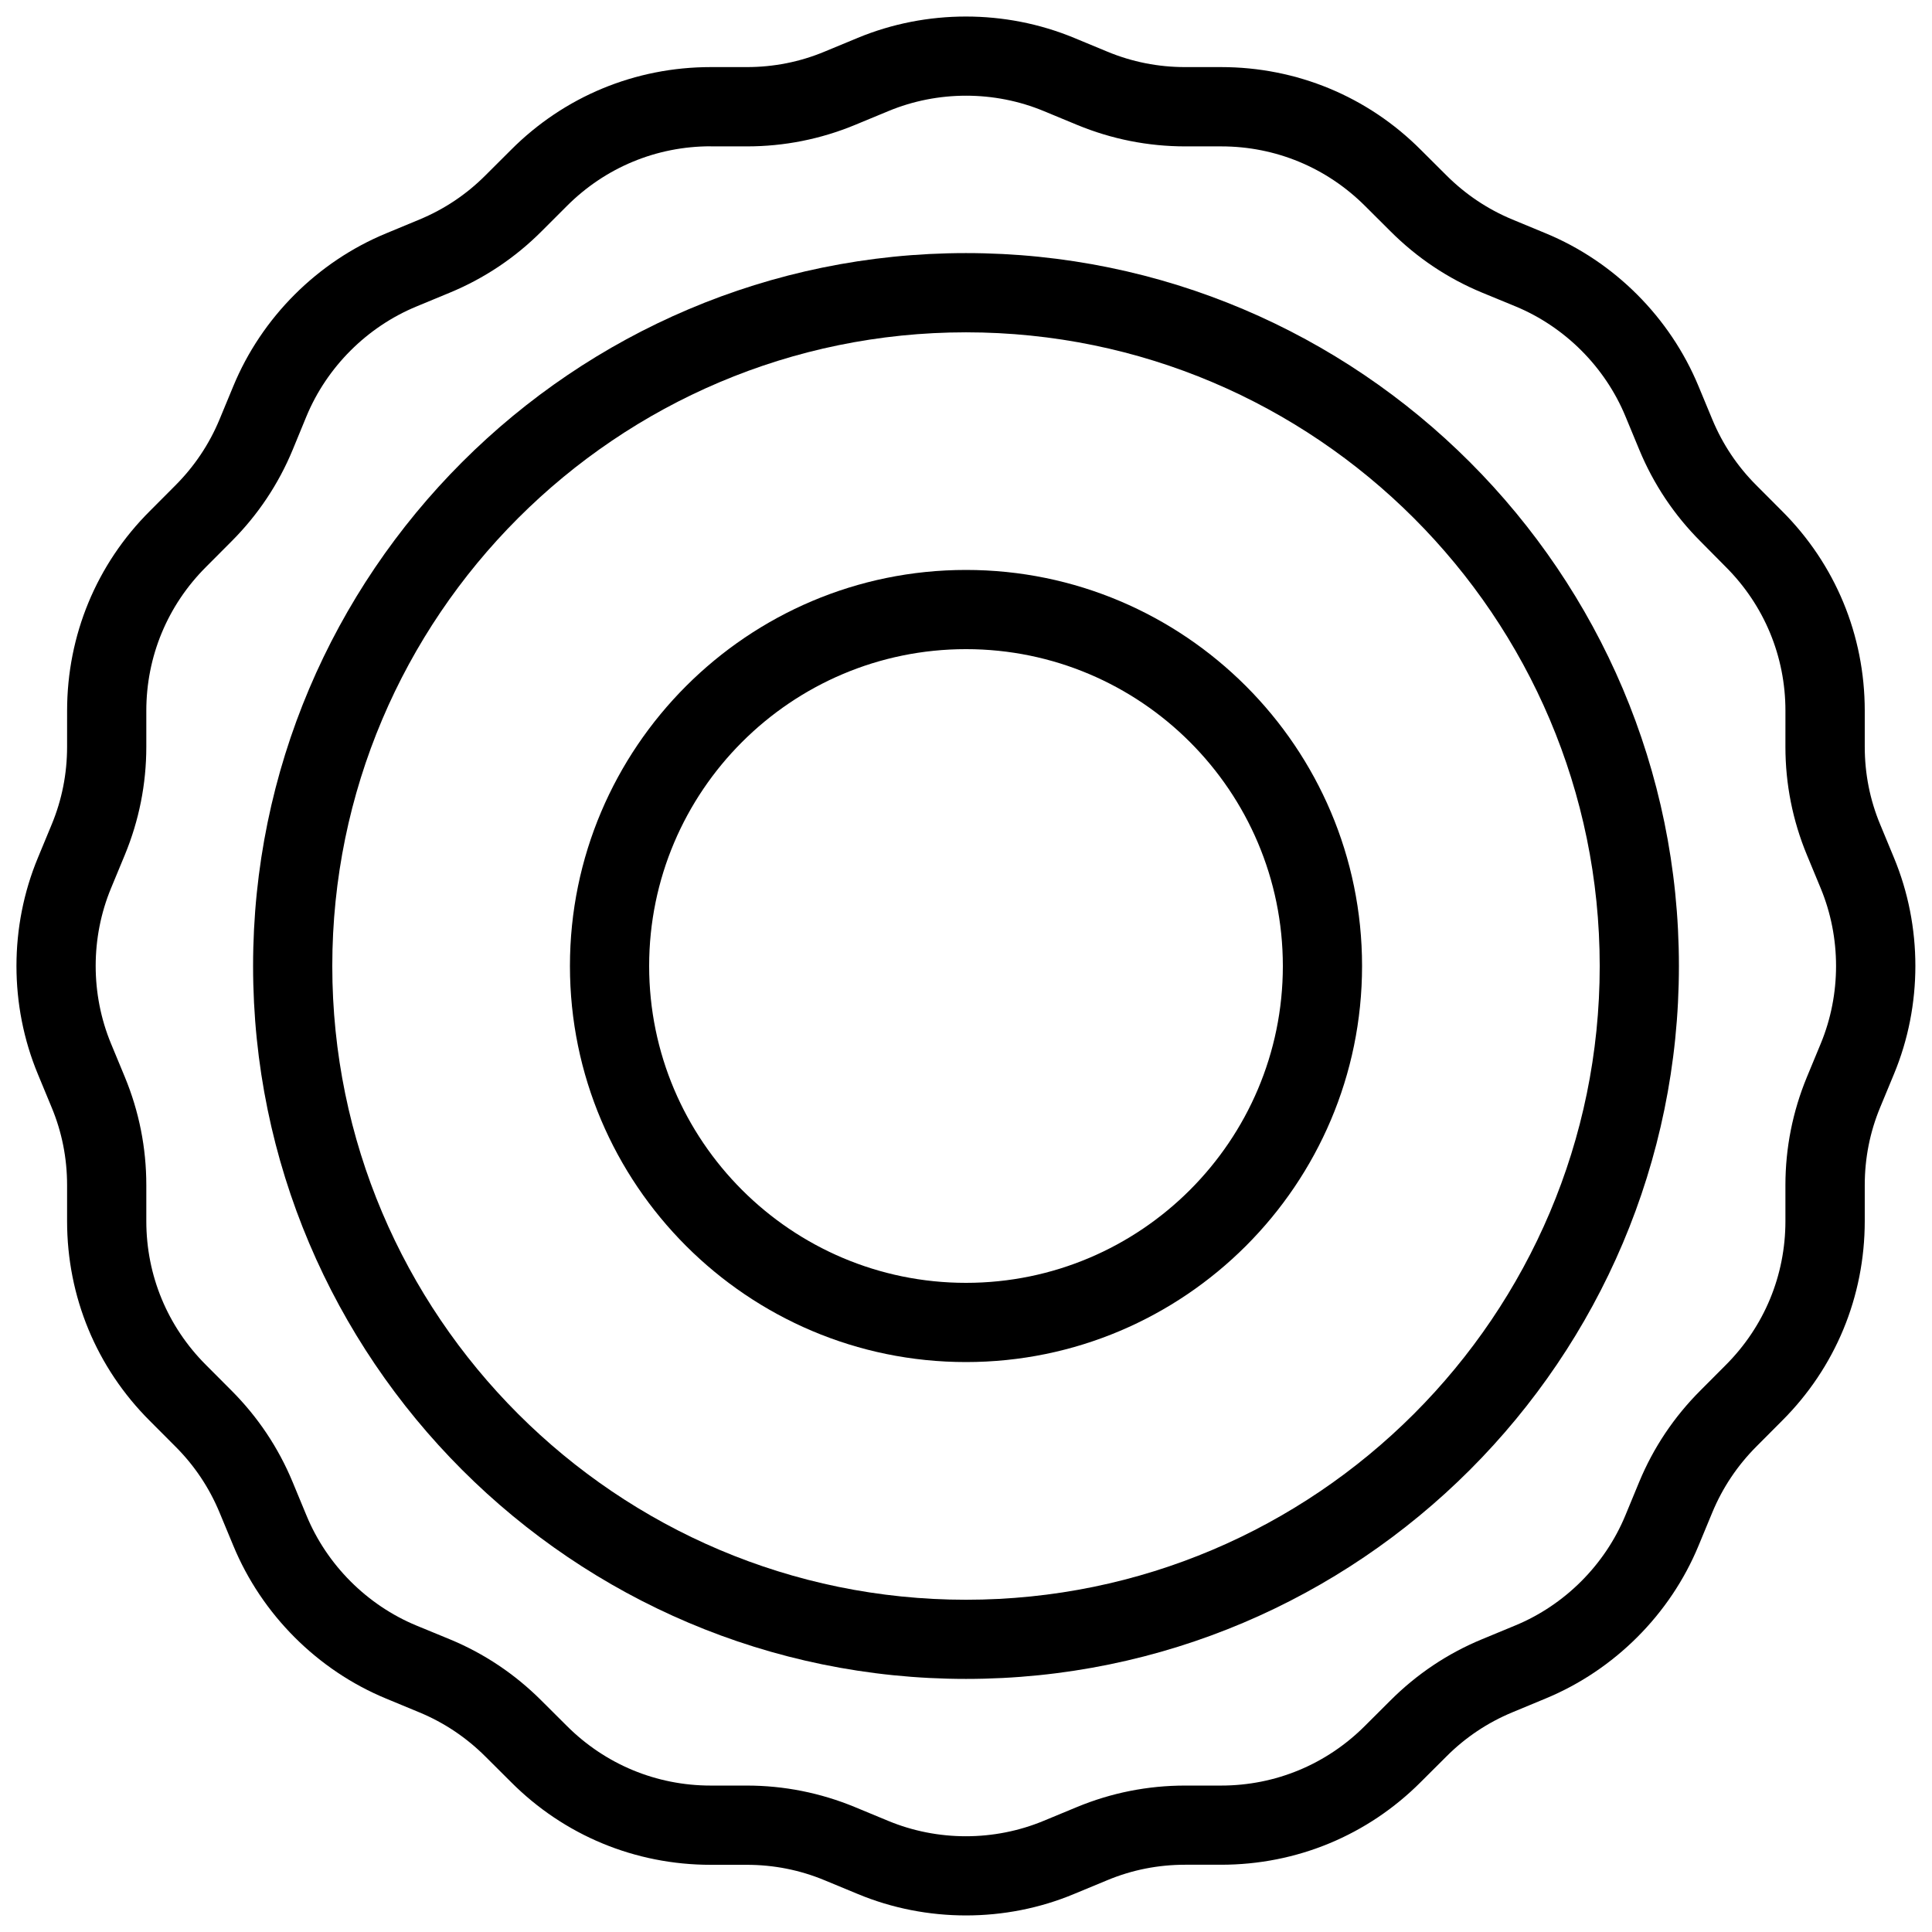
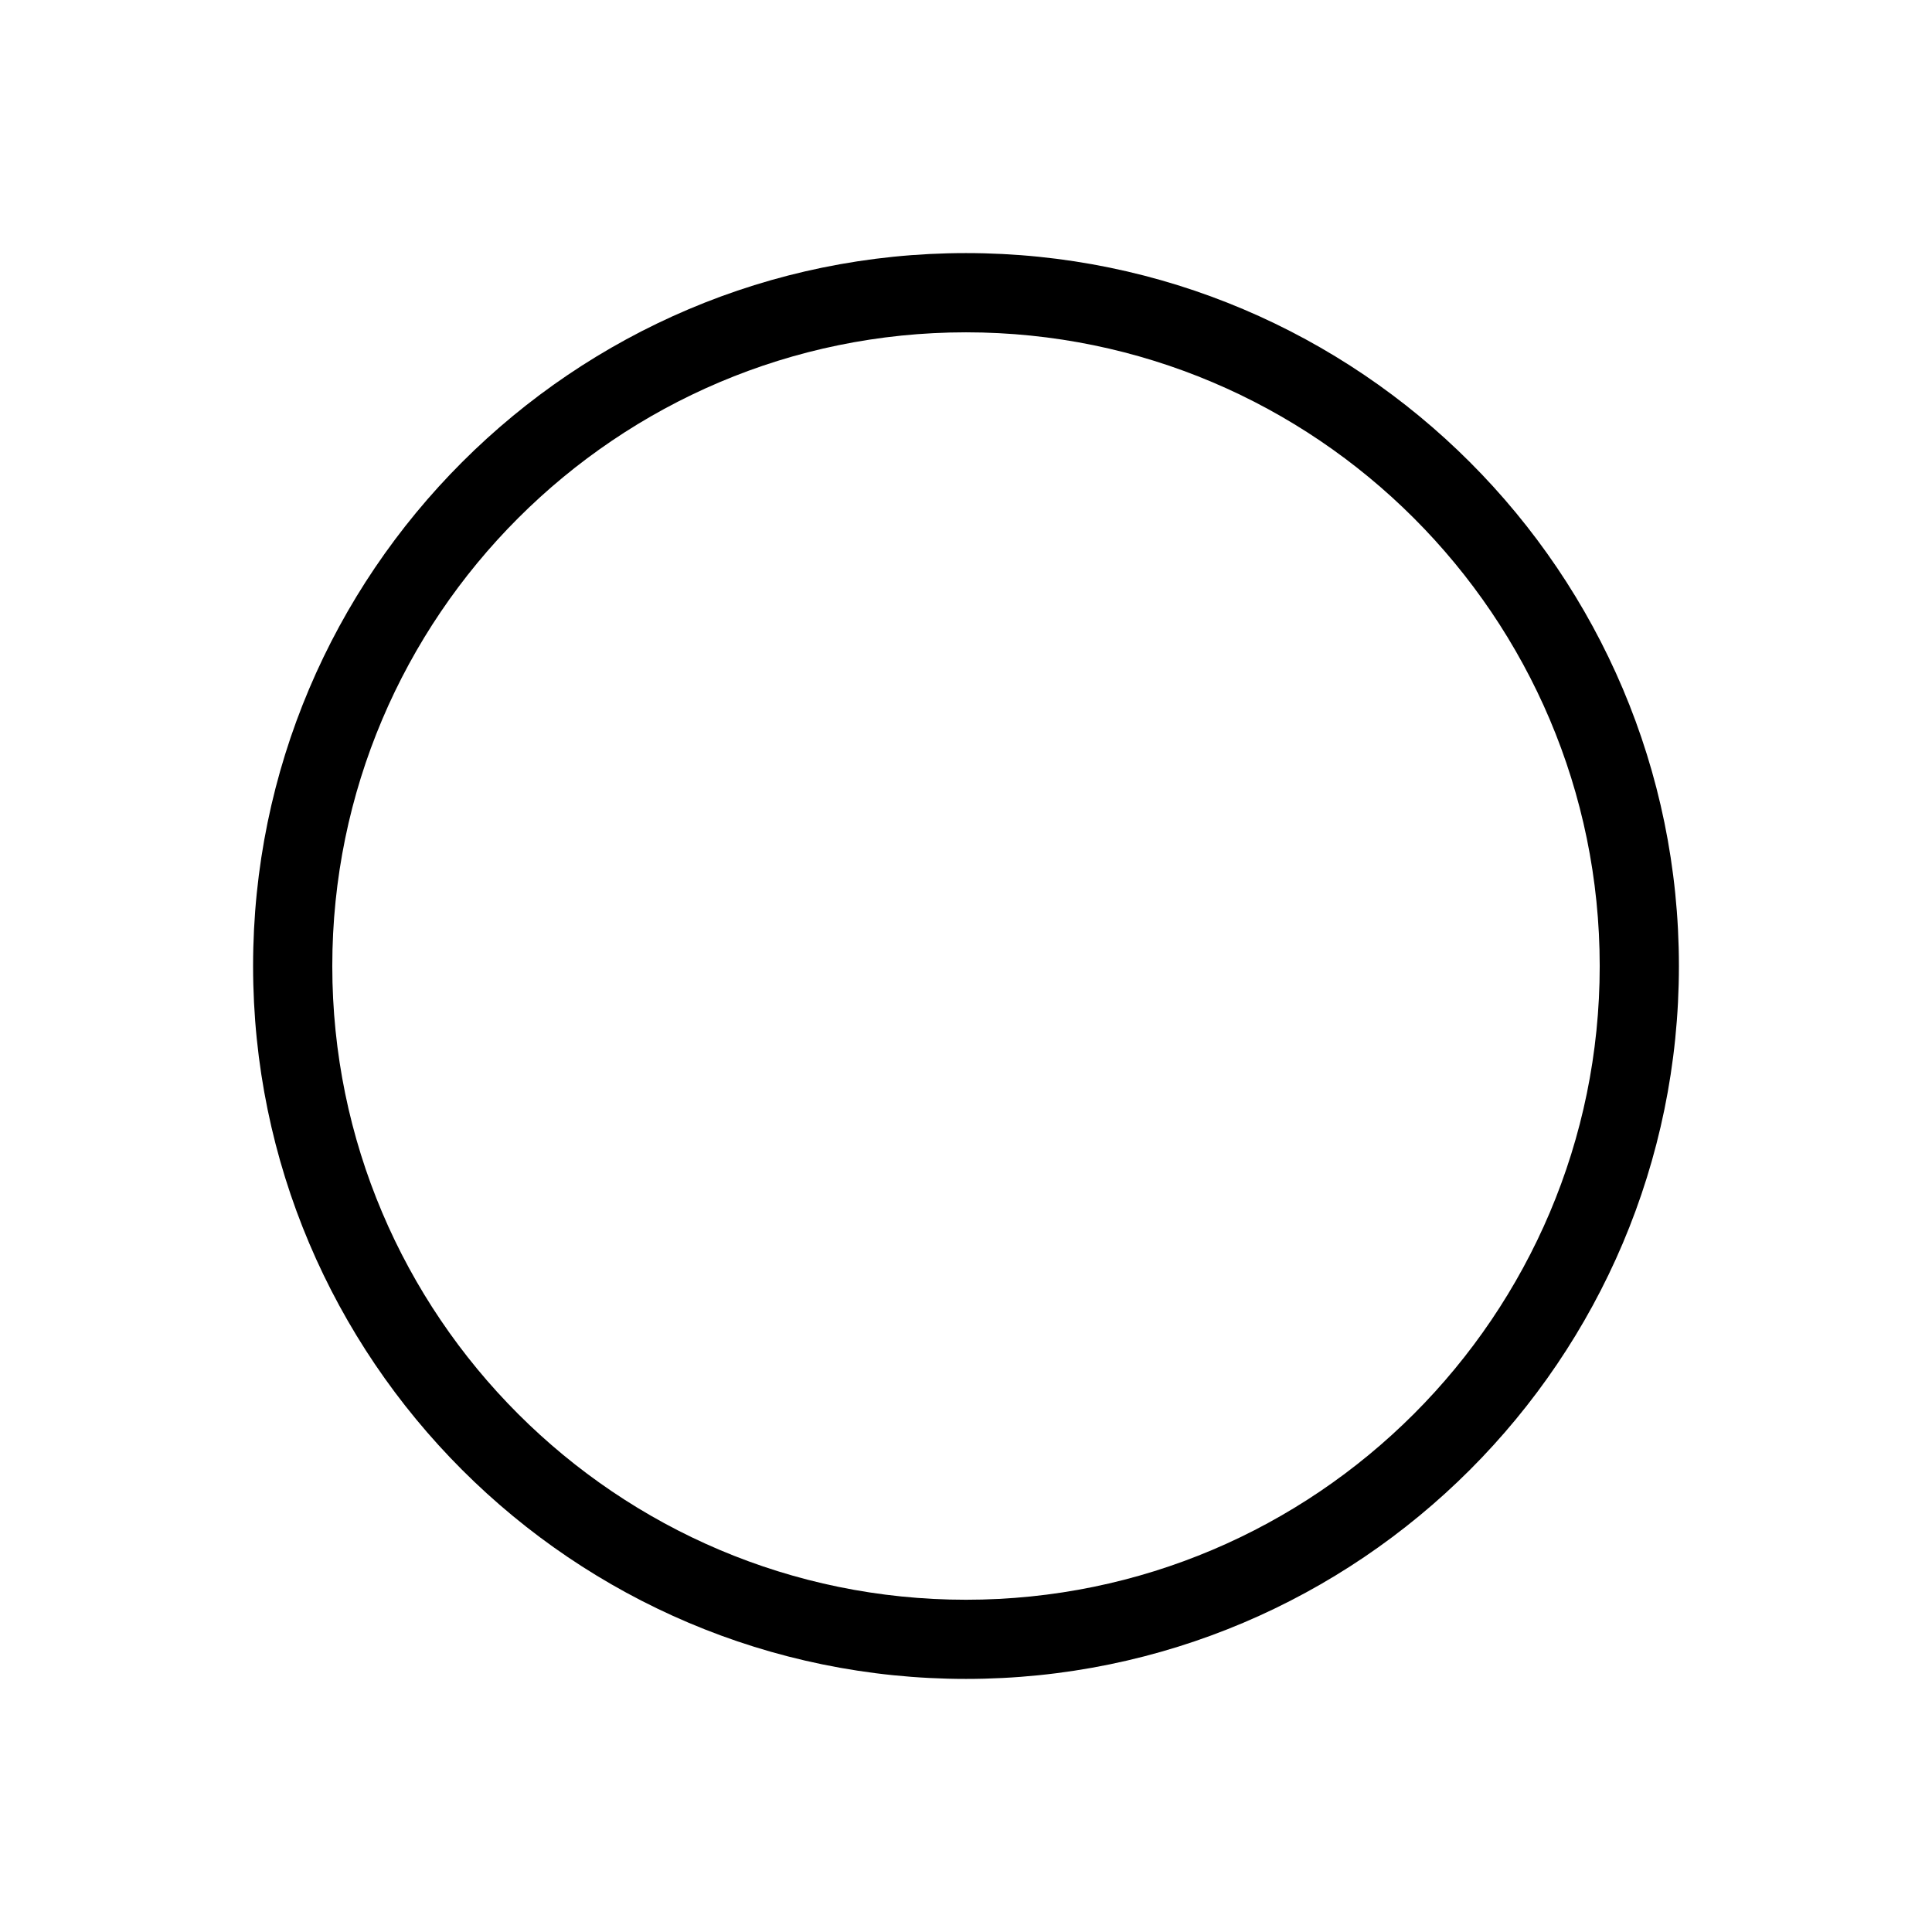
<svg xmlns="http://www.w3.org/2000/svg" width="800px" height="800px" version="1.1" viewBox="144 144 512 512">
  <defs>
    <clipPath id="a">
      <path d="m148.09 148.09h503.81v503.81h-503.81z" />
    </clipPath>
  </defs>
  <g clip-path="url(#a)">
-     <path d="m400 651.61c-9.781 0-19.566-1.891-28.652-5.668l-8.816-3.652c-6.57-2.731-13.496-4.094-20.613-4.094h-9.555c-20.027 0-38.855-7.789-52.965-21.957l-6.719-6.695c-5.059-5.059-10.938-9.004-17.508-11.734l-8.816-3.652c-18.223-7.516-33-22.316-40.535-40.559l-3.652-8.797c-2.731-6.57-6.656-12.449-11.715-17.488l-6.738-6.758c-14.148-14.105-21.938-32.914-21.938-52.941v-9.531c0-7.137-1.363-14.066-4.094-20.613l-3.652-8.816c-7.559-18.199-7.559-39.109 0-57.309l3.652-8.816c2.731-6.57 4.094-13.496 4.094-20.613l0.004-9.551c0-20.027 7.789-38.855 21.957-52.965l6.695-6.719c5.059-5.059 9.004-10.938 11.734-17.508l3.652-8.816c7.516-18.219 22.316-33.02 40.559-40.535l8.797-3.652c6.57-2.731 12.449-6.656 17.488-11.715l6.758-6.738c14.105-14.148 32.914-21.938 52.941-21.938h9.531c7.137 0 14.066-1.363 20.613-4.094l8.816-3.652c18.199-7.535 39.109-7.535 57.309 0l8.816 3.652c6.57 2.731 13.496 4.094 20.613 4.094h9.531c20.027 0 38.855 7.789 52.965 21.957l6.719 6.695c5.059 5.059 10.938 9.004 17.508 11.734l8.816 3.652c18.223 7.516 33 22.316 40.535 40.559l3.652 8.797c2.731 6.57 6.656 12.449 11.715 17.488l6.738 6.758c14.148 14.105 21.938 32.914 21.938 52.941v9.531c0 7.137 1.363 14.066 4.094 20.613l3.652 8.816c7.559 18.199 7.559 39.109 0 57.309l-3.652 8.816c-2.731 6.57-4.094 13.496-4.094 20.613v9.531c0 20.027-7.789 38.855-21.957 52.965l-6.695 6.719c-5.059 5.059-9.004 10.938-11.734 17.508l-3.652 8.816c-7.516 18.223-22.316 33-40.559 40.535l-8.797 3.652c-6.57 2.731-12.449 6.656-17.488 11.715l-6.758 6.738c-14.105 14.148-32.914 21.938-52.941 21.938h-9.531c-7.137 0-14.066 1.363-20.613 4.094l-8.816 3.652c-9.074 3.797-18.855 5.688-28.637 5.688zm-67.637-468.84c-14.422 0-27.941 5.625-38.121 15.809l-6.762 6.758c-6.988 6.988-15.156 12.449-24.289 16.227l-8.816 3.652c-13.121 5.414-23.762 16.059-29.18 29.156l-3.629 8.816c-3.777 9.133-9.238 17.301-16.25 24.312l-6.695 6.719c-10.223 10.199-15.848 23.738-15.848 38.141v9.531c0 9.91-1.93 19.543-5.688 28.652l-3.652 8.816c-5.438 13.098-5.438 28.148 0 41.25l3.652 8.816c3.777 9.133 5.688 18.766 5.688 28.652v9.531c0 14.422 5.625 27.941 15.809 38.121l6.738 6.758c7.008 7.016 12.469 15.18 16.246 24.312l3.652 8.816c5.414 13.121 16.059 23.762 29.156 29.18l8.816 3.629c9.133 3.777 17.277 9.238 24.289 16.246l6.719 6.695c10.203 10.203 23.742 15.828 38.145 15.828h9.531c9.91 0 19.543 1.93 28.652 5.688l8.816 3.652c13.121 5.457 28.129 5.457 41.25 0l8.816-3.652c9.133-3.777 18.766-5.688 28.652-5.688h9.531c14.422 0 27.941-5.625 38.121-15.809l6.758-6.738c6.992-6.992 15.156-12.469 24.266-16.227l8.816-3.652c13.121-5.414 23.762-16.059 29.18-29.156l3.652-8.836c3.777-9.133 9.238-17.277 16.246-24.289l6.695-6.719c10.203-10.203 15.828-23.742 15.828-38.145v-9.531c0-9.91 1.93-19.543 5.688-28.652l3.652-8.816c5.438-13.098 5.438-28.148 0-41.25l-3.652-8.816c-3.777-9.133-5.688-18.766-5.688-28.652l0.004-9.547c0-14.422-5.625-27.941-15.809-38.121l-6.695-6.762c-6.988-6.988-12.445-15.156-16.227-24.289l-3.652-8.816c-5.414-13.121-16.059-23.762-29.156-29.18l-8.816-3.629c-9.133-3.777-17.277-9.238-24.289-16.246l-6.719-6.695c-10.203-10.203-23.742-15.828-38.145-15.828h-9.531c-9.91 0-19.543-1.93-28.652-5.688l-8.816-3.652c-13.121-5.457-28.129-5.457-41.25 0l-8.816 3.652c-9.133 3.777-18.766 5.688-28.652 5.688l-9.57-0.004z" />
-   </g>
+     </g>
  <path d="m400 588.93c-104.18 0-188.93-84.746-188.93-188.93s84.746-188.93 188.93-188.93 188.93 84.746 188.93 188.93c-0.004 104.19-84.746 188.93-188.93 188.93zm0-356.86c-92.598 0-167.94 75.34-167.94 167.94s75.34 167.94 167.94 167.94 167.94-75.34 167.94-167.94c-0.004-92.598-75.344-167.94-167.94-167.94z" />
-   <path d="m400 504.96c-57.875 0-104.96-47.086-104.96-104.96s47.086-104.96 104.96-104.96 104.96 47.086 104.96 104.96c-0.004 57.879-47.086 104.96-104.96 104.96zm0-188.93c-46.309 0-83.969 37.66-83.969 83.969s37.66 83.969 83.969 83.969 83.969-37.66 83.969-83.969c-0.004-46.309-37.66-83.969-83.969-83.969z" />
</svg>